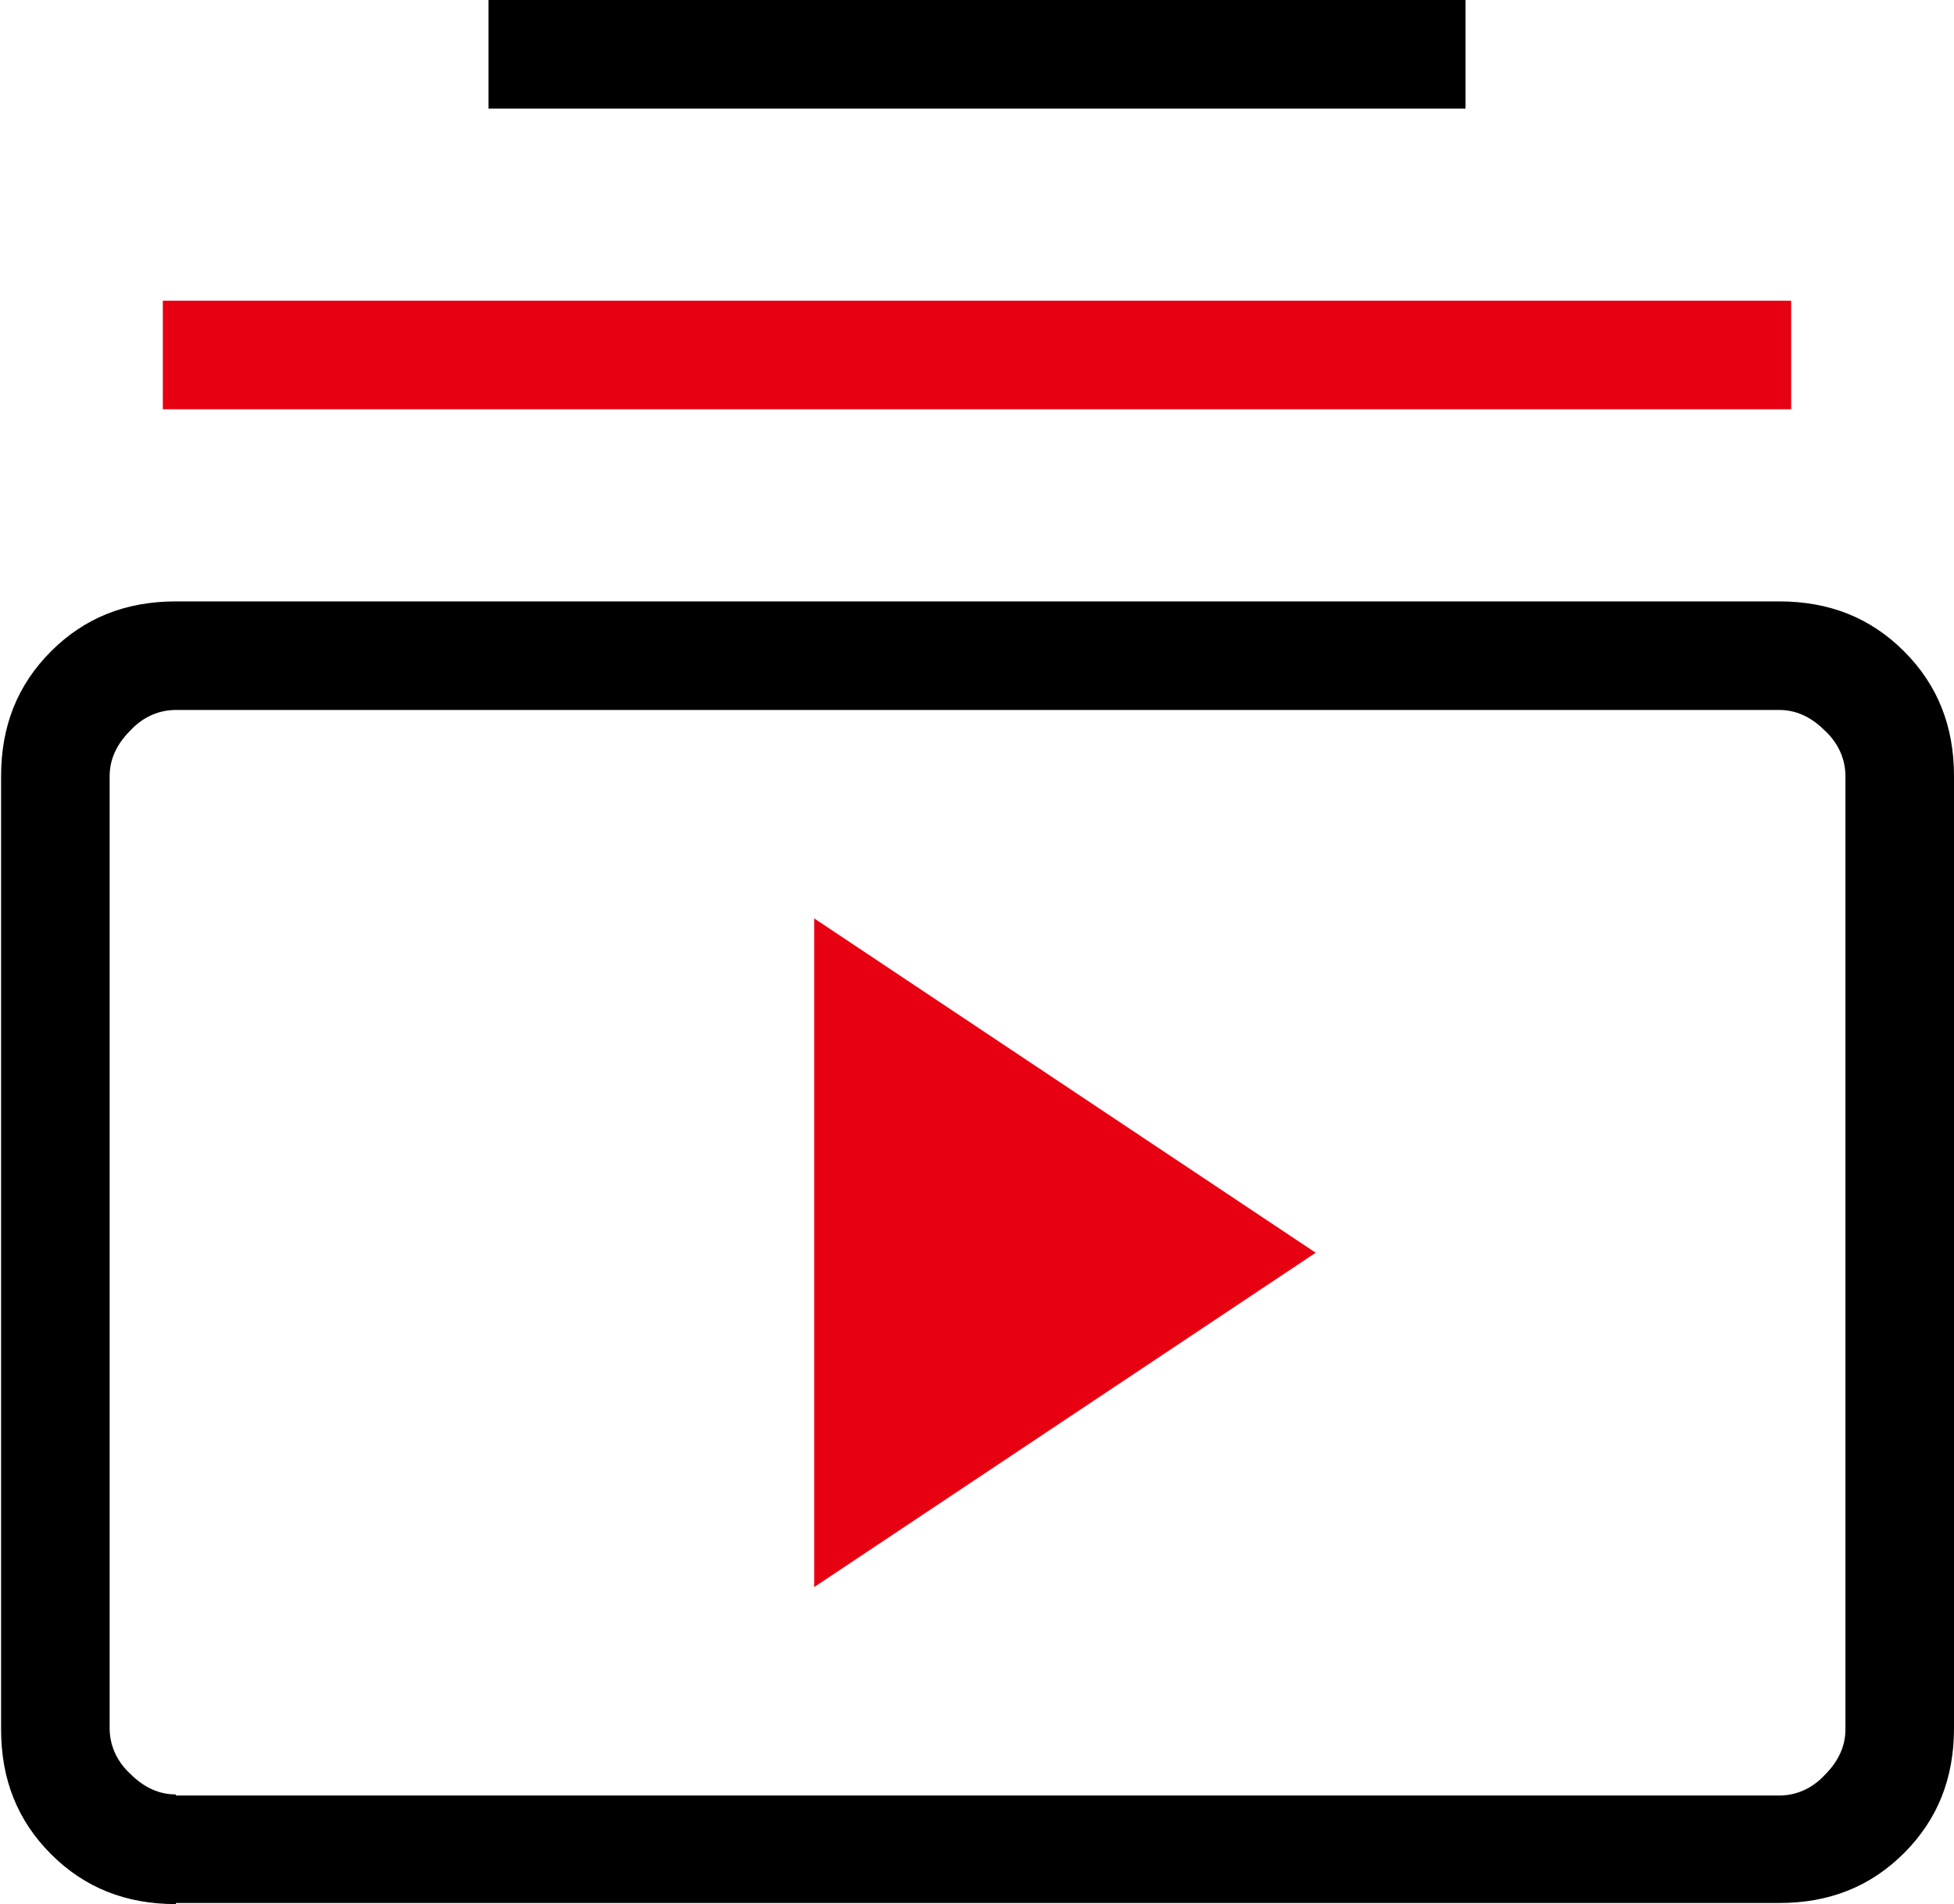
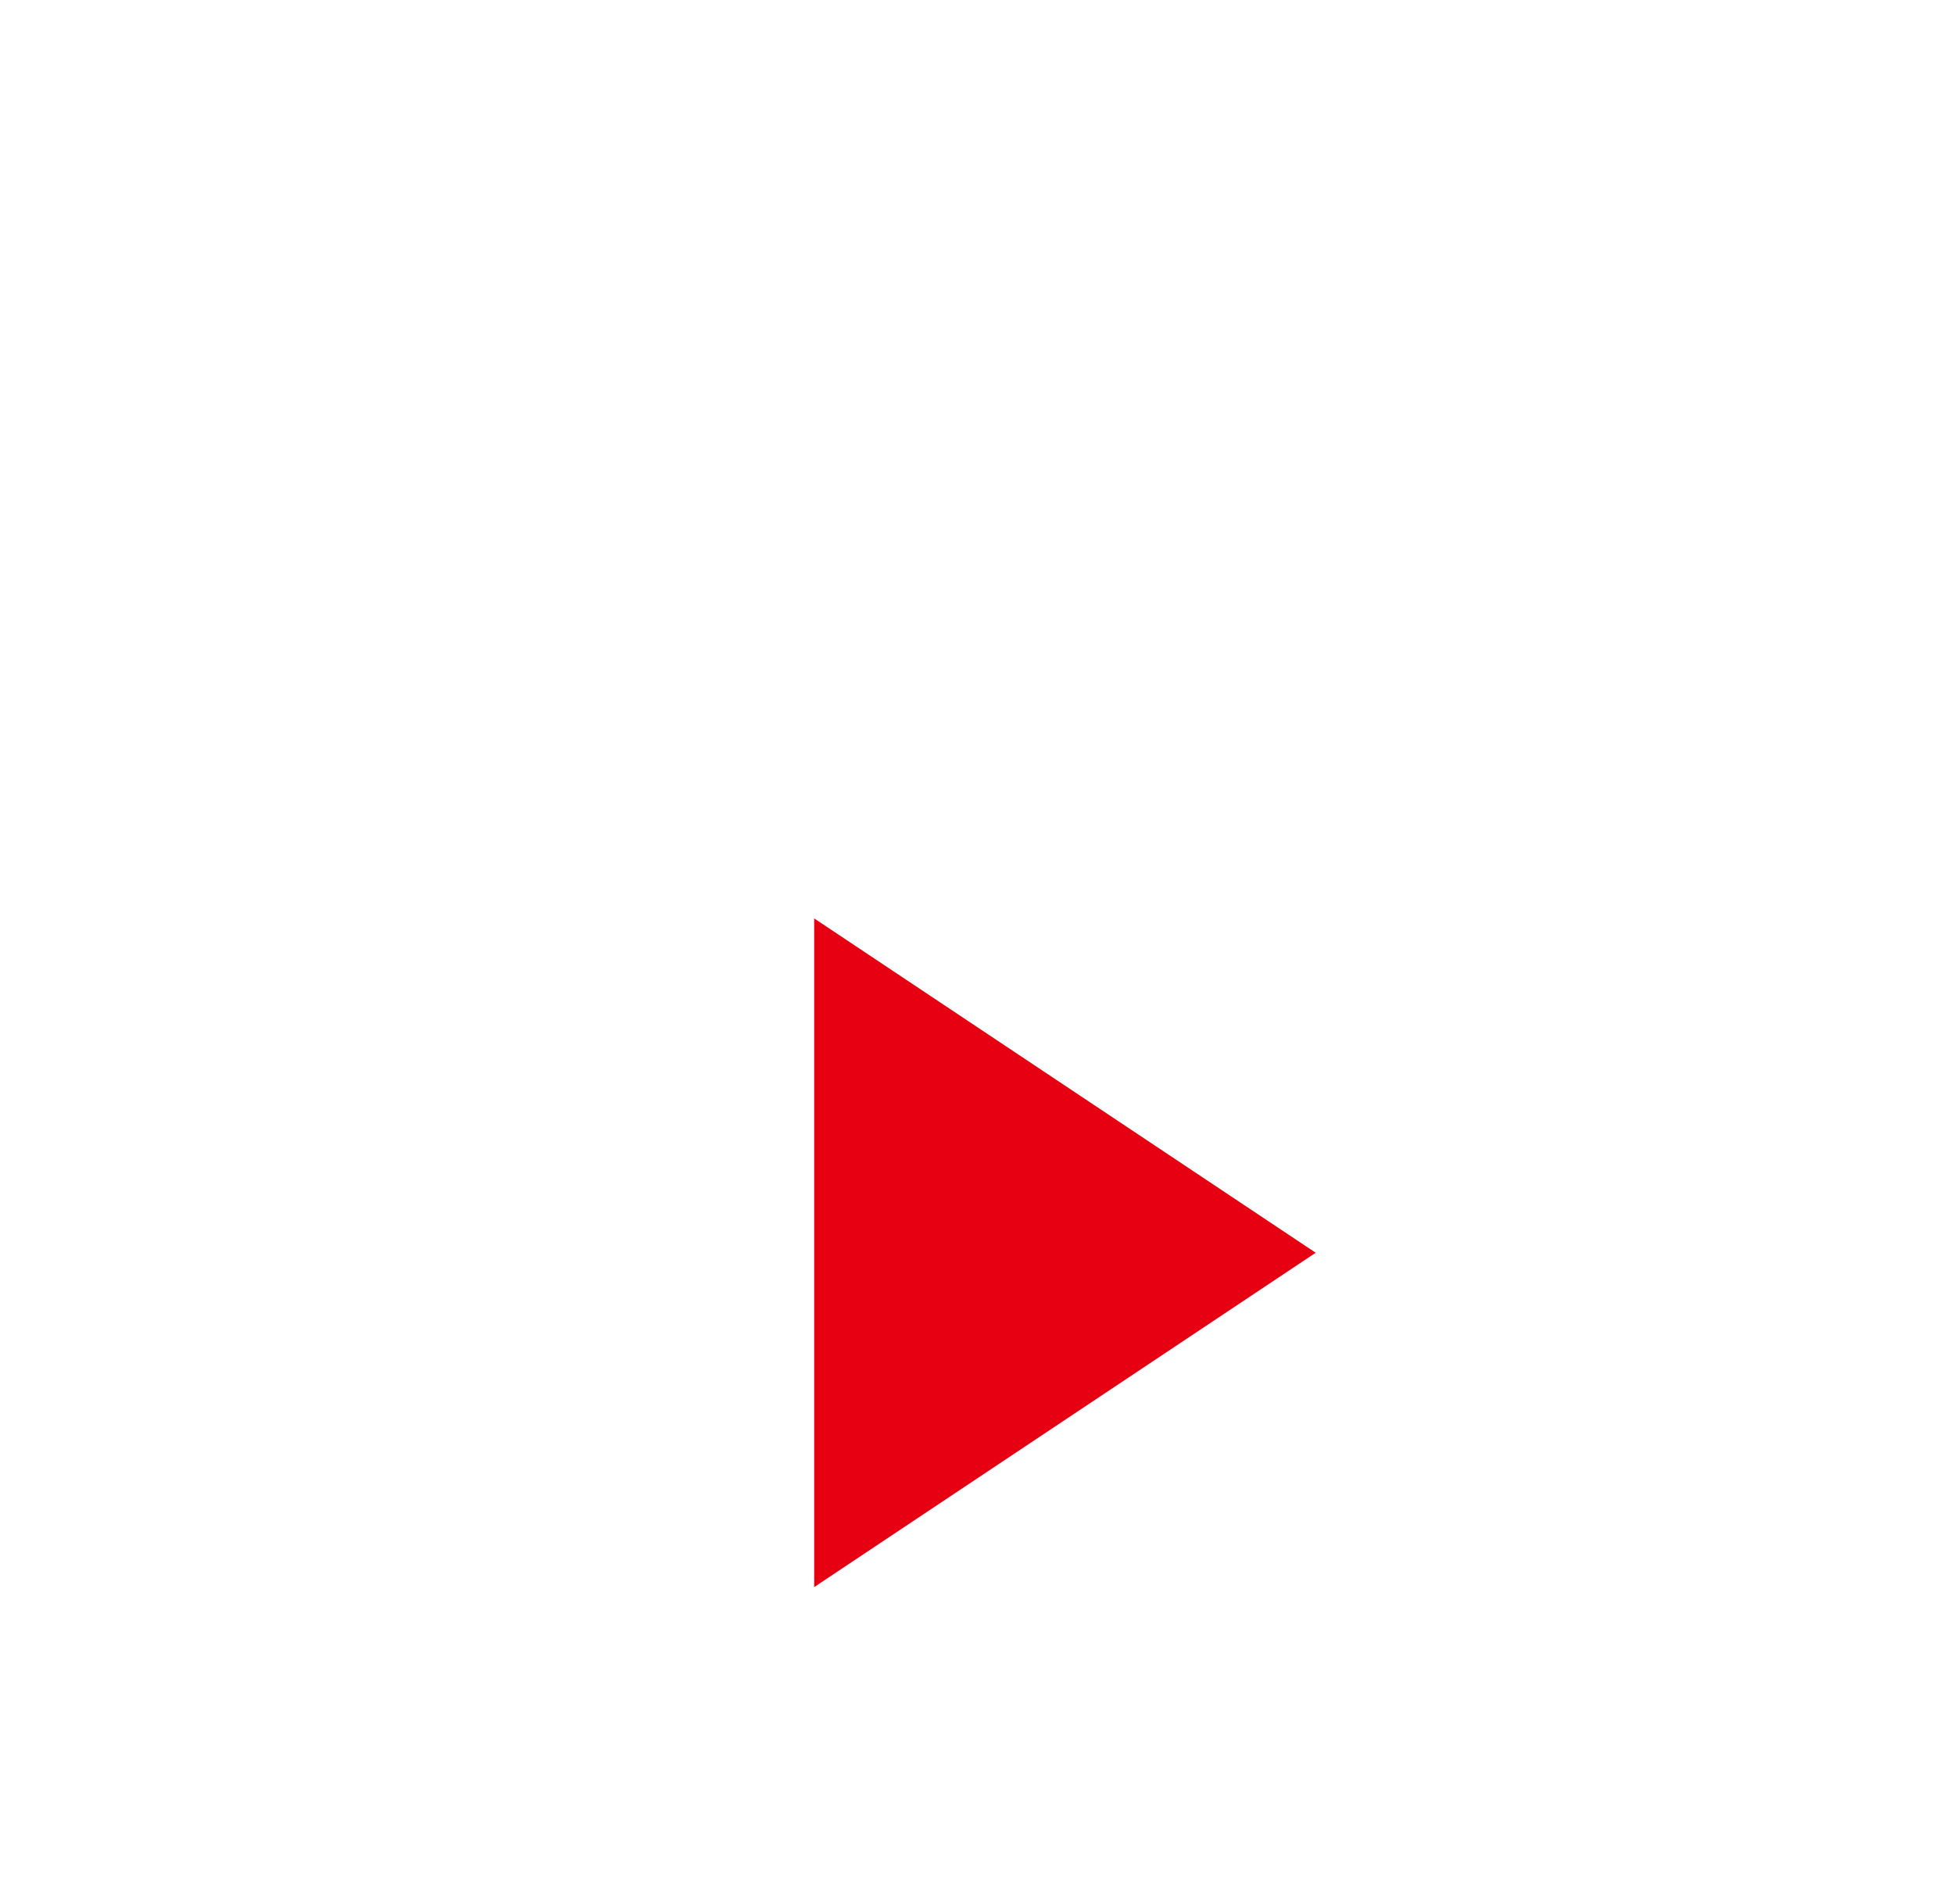
<svg xmlns="http://www.w3.org/2000/svg" id="Ebene_2" data-name="Ebene 2" viewBox="0 0 18 17.54">
  <defs>
    <style>
      .cls-1 {
        fill: #e60012;
      }
    </style>
  </defs>
  <g id="Ebene_1-2" data-name="Ebene 1">
    <g>
      <g>
-         <path d="M1.62,17.54c-.46,0-.84-.15-1.15-.46-.31-.31-.46-.69-.46-1.15V7.15c0-.46.15-.84.46-1.15.31-.31.69-.46,1.15-.46h14.77c.46,0,.84.15,1.15.46s.46.69.46,1.15v8.77c0,.46-.15.84-.46,1.15-.31.31-.69.46-1.15.46H1.62ZM1.62,16.54h14.77c.15,0,.3-.06.42-.19.13-.13.19-.27.19-.42V7.15c0-.15-.06-.3-.19-.42-.13-.13-.27-.19-.42-.19H1.62c-.15,0-.3.06-.42.19-.13.13-.19.27-.19.42v8.77c0,.15.06.3.19.42.13.13.27.19.42.19ZM1,16.54V6.54v10Z" />
        <polygon class="cls-1" points="7.5 14.62 12.12 11.54 7.5 8.46 7.5 14.62" />
-         <rect x="4.5" width="9" height="1" />
      </g>
-       <rect class="cls-1" x="1.5" y="2.77" width="15" height="1" />
    </g>
  </g>
</svg>